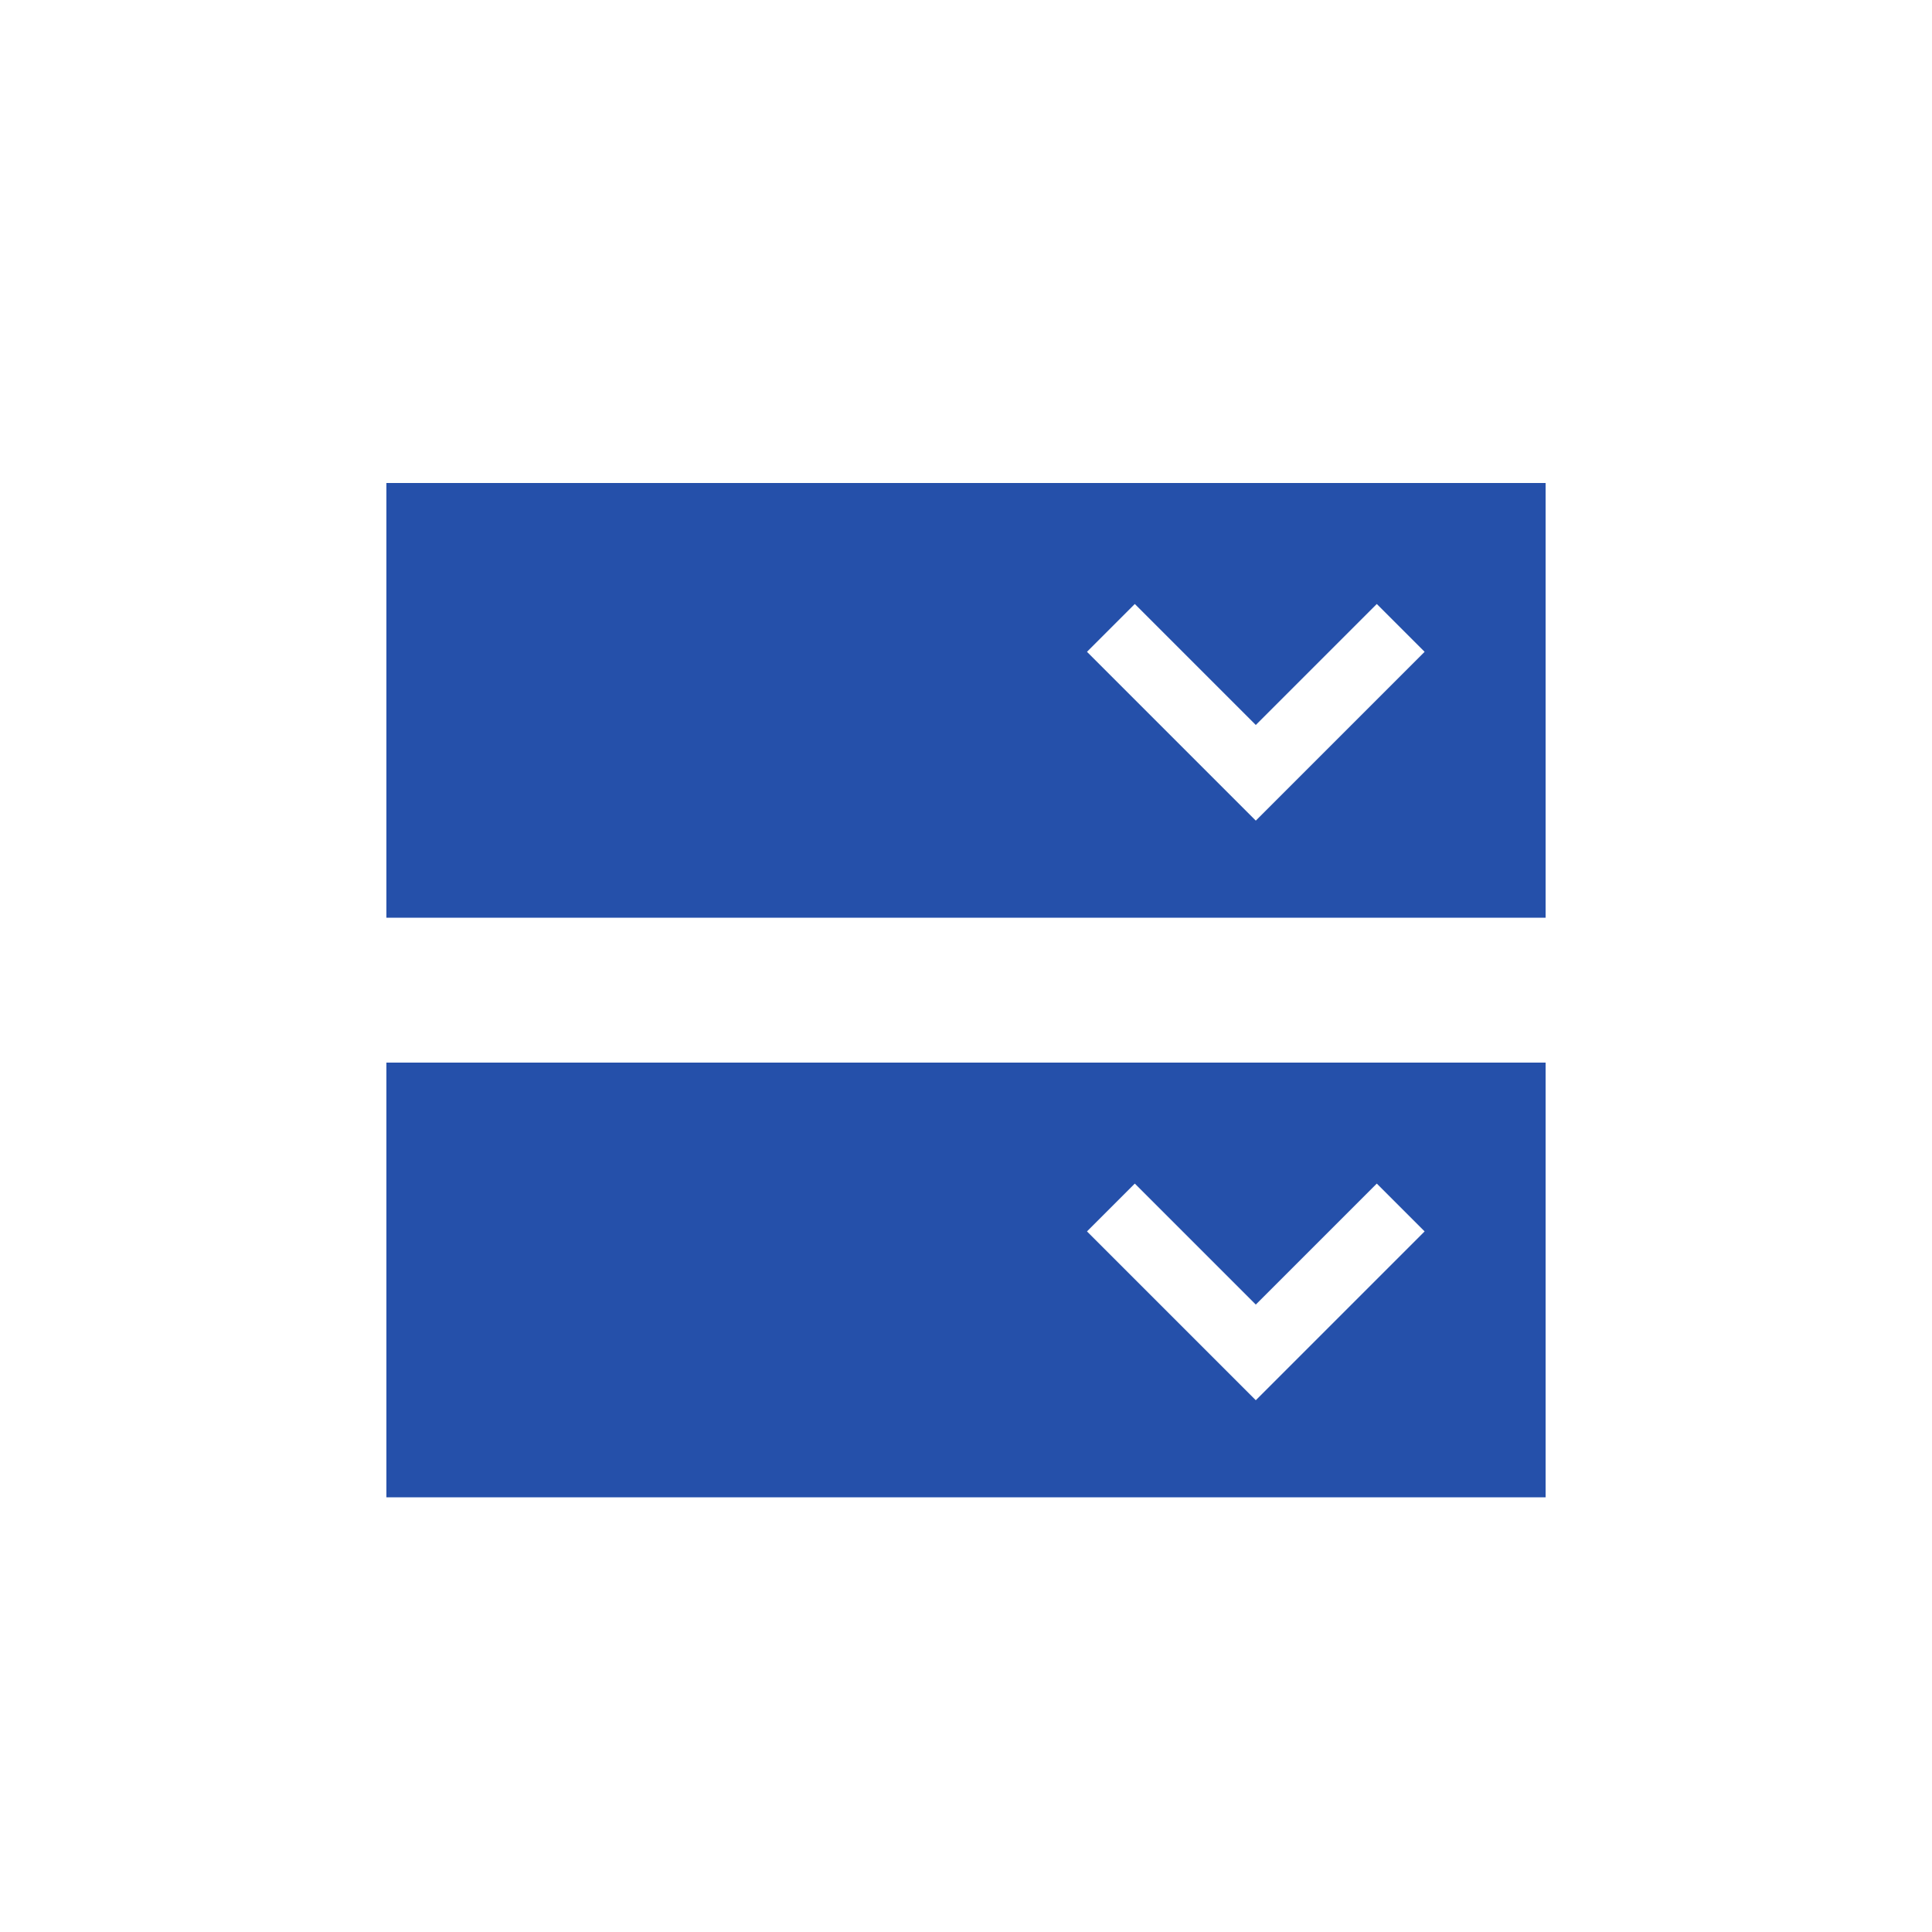
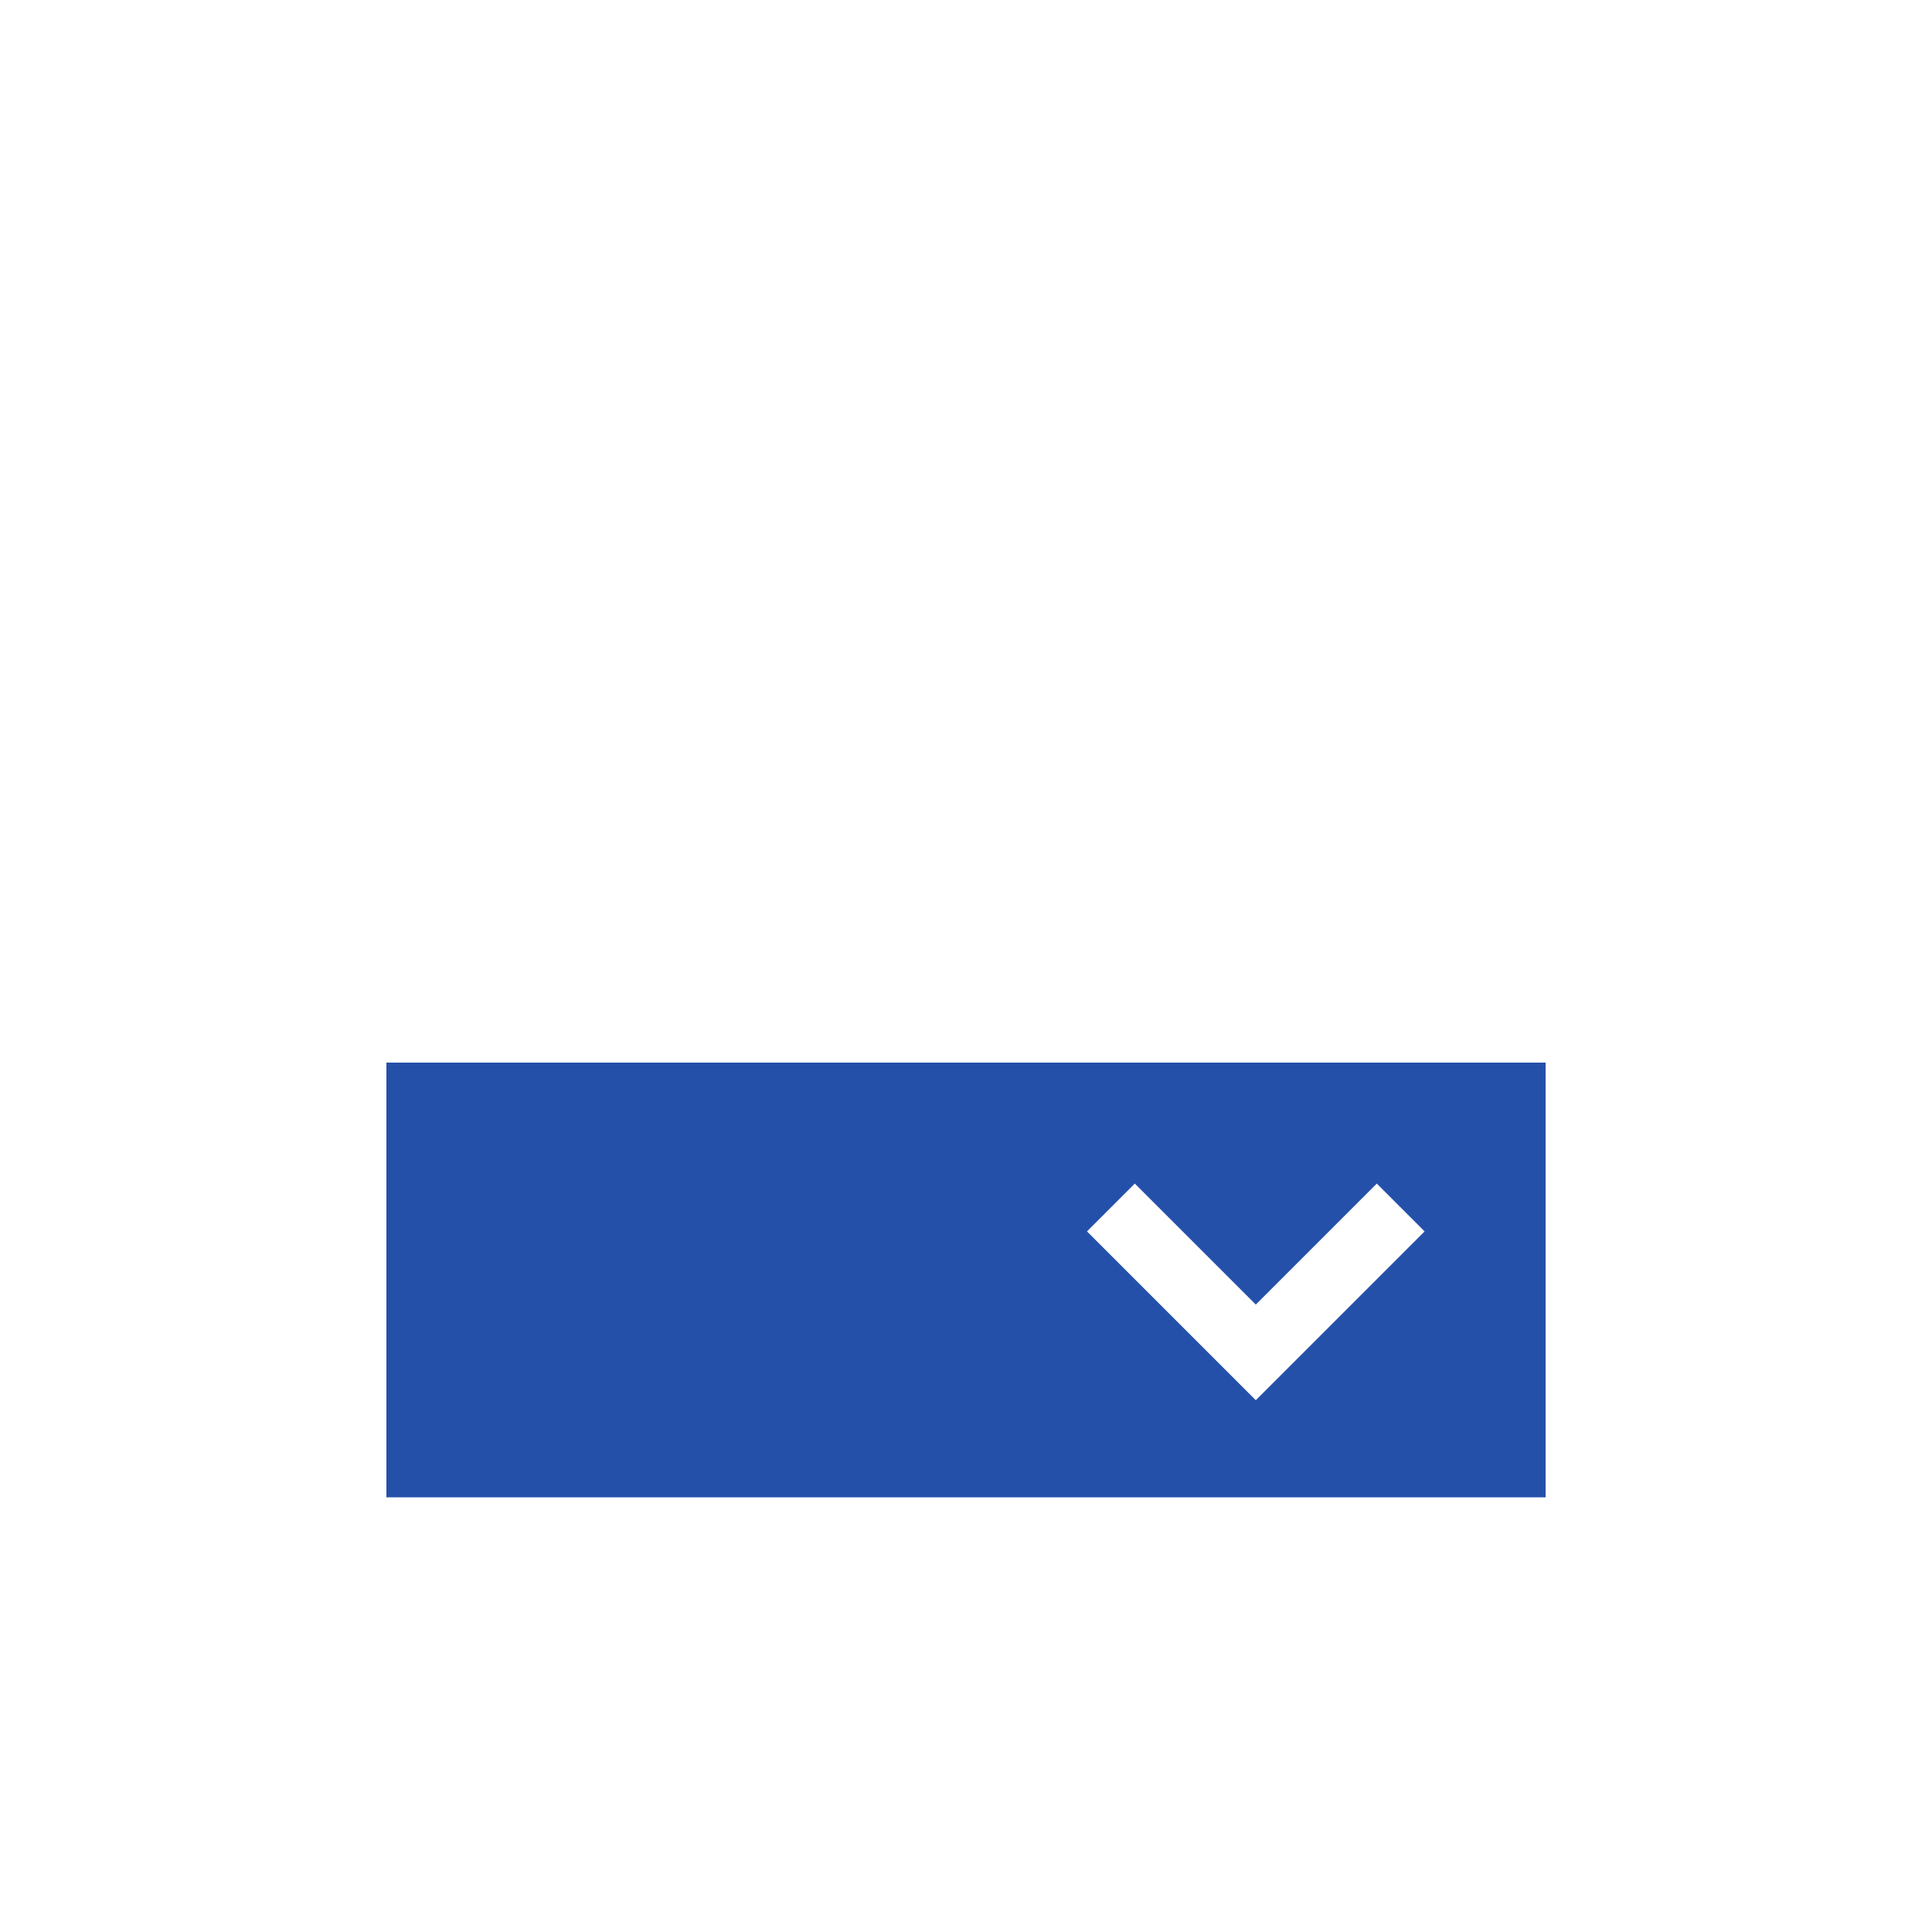
<svg xmlns="http://www.w3.org/2000/svg" width="40" height="40" viewBox="0 0 40 40" fill="none">
-   <rect width="40" height="40" fill="white" />
-   <path fill-rule="evenodd" clip-rule="evenodd" d="M32 10H8V19H32V10ZM22.505 13.495L25.505 16.495L26 16.99L26.495 16.495L29.495 13.495L28.505 12.505L26 15.01L23.495 12.505L22.505 13.495Z" fill="#2550AA" />
  <path fill-rule="evenodd" clip-rule="evenodd" d="M32 22H8V31H32V22ZM22.505 25.495L25.505 28.495L26 28.99L26.495 28.495L29.495 25.495L28.505 24.505L26 27.01L23.495 24.505L22.505 25.495Z" fill="#2550AA" />
</svg>